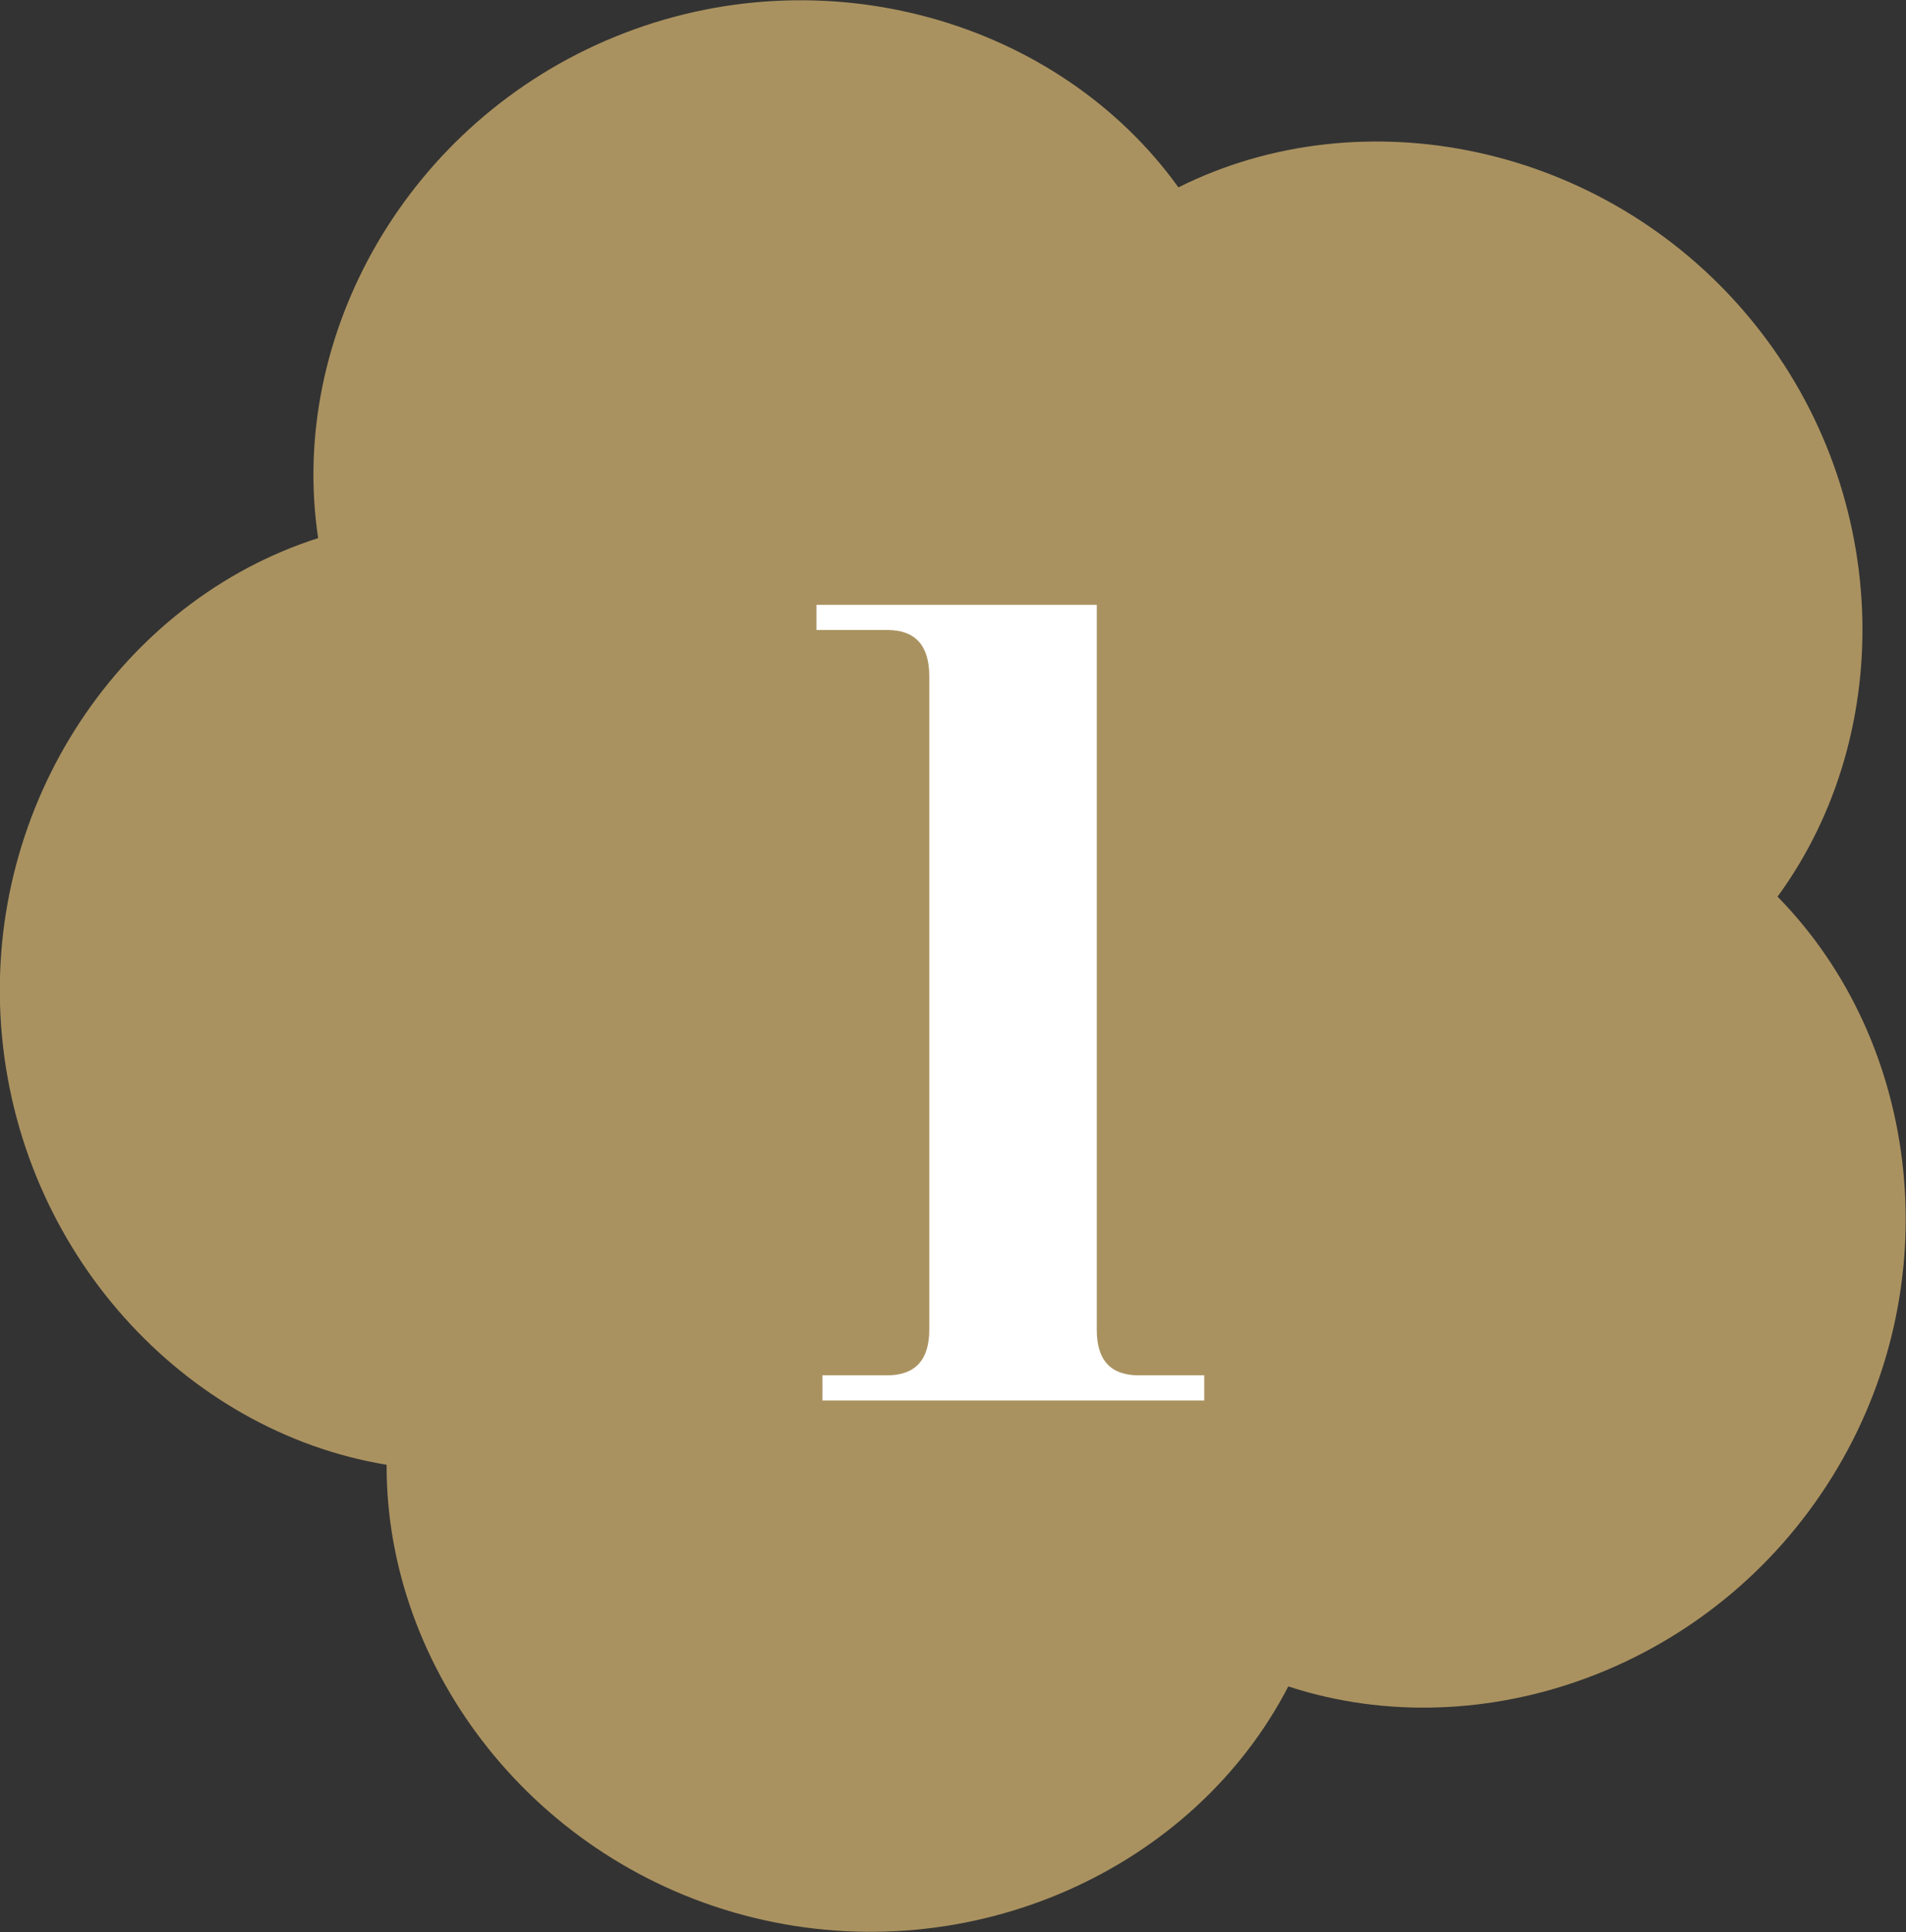
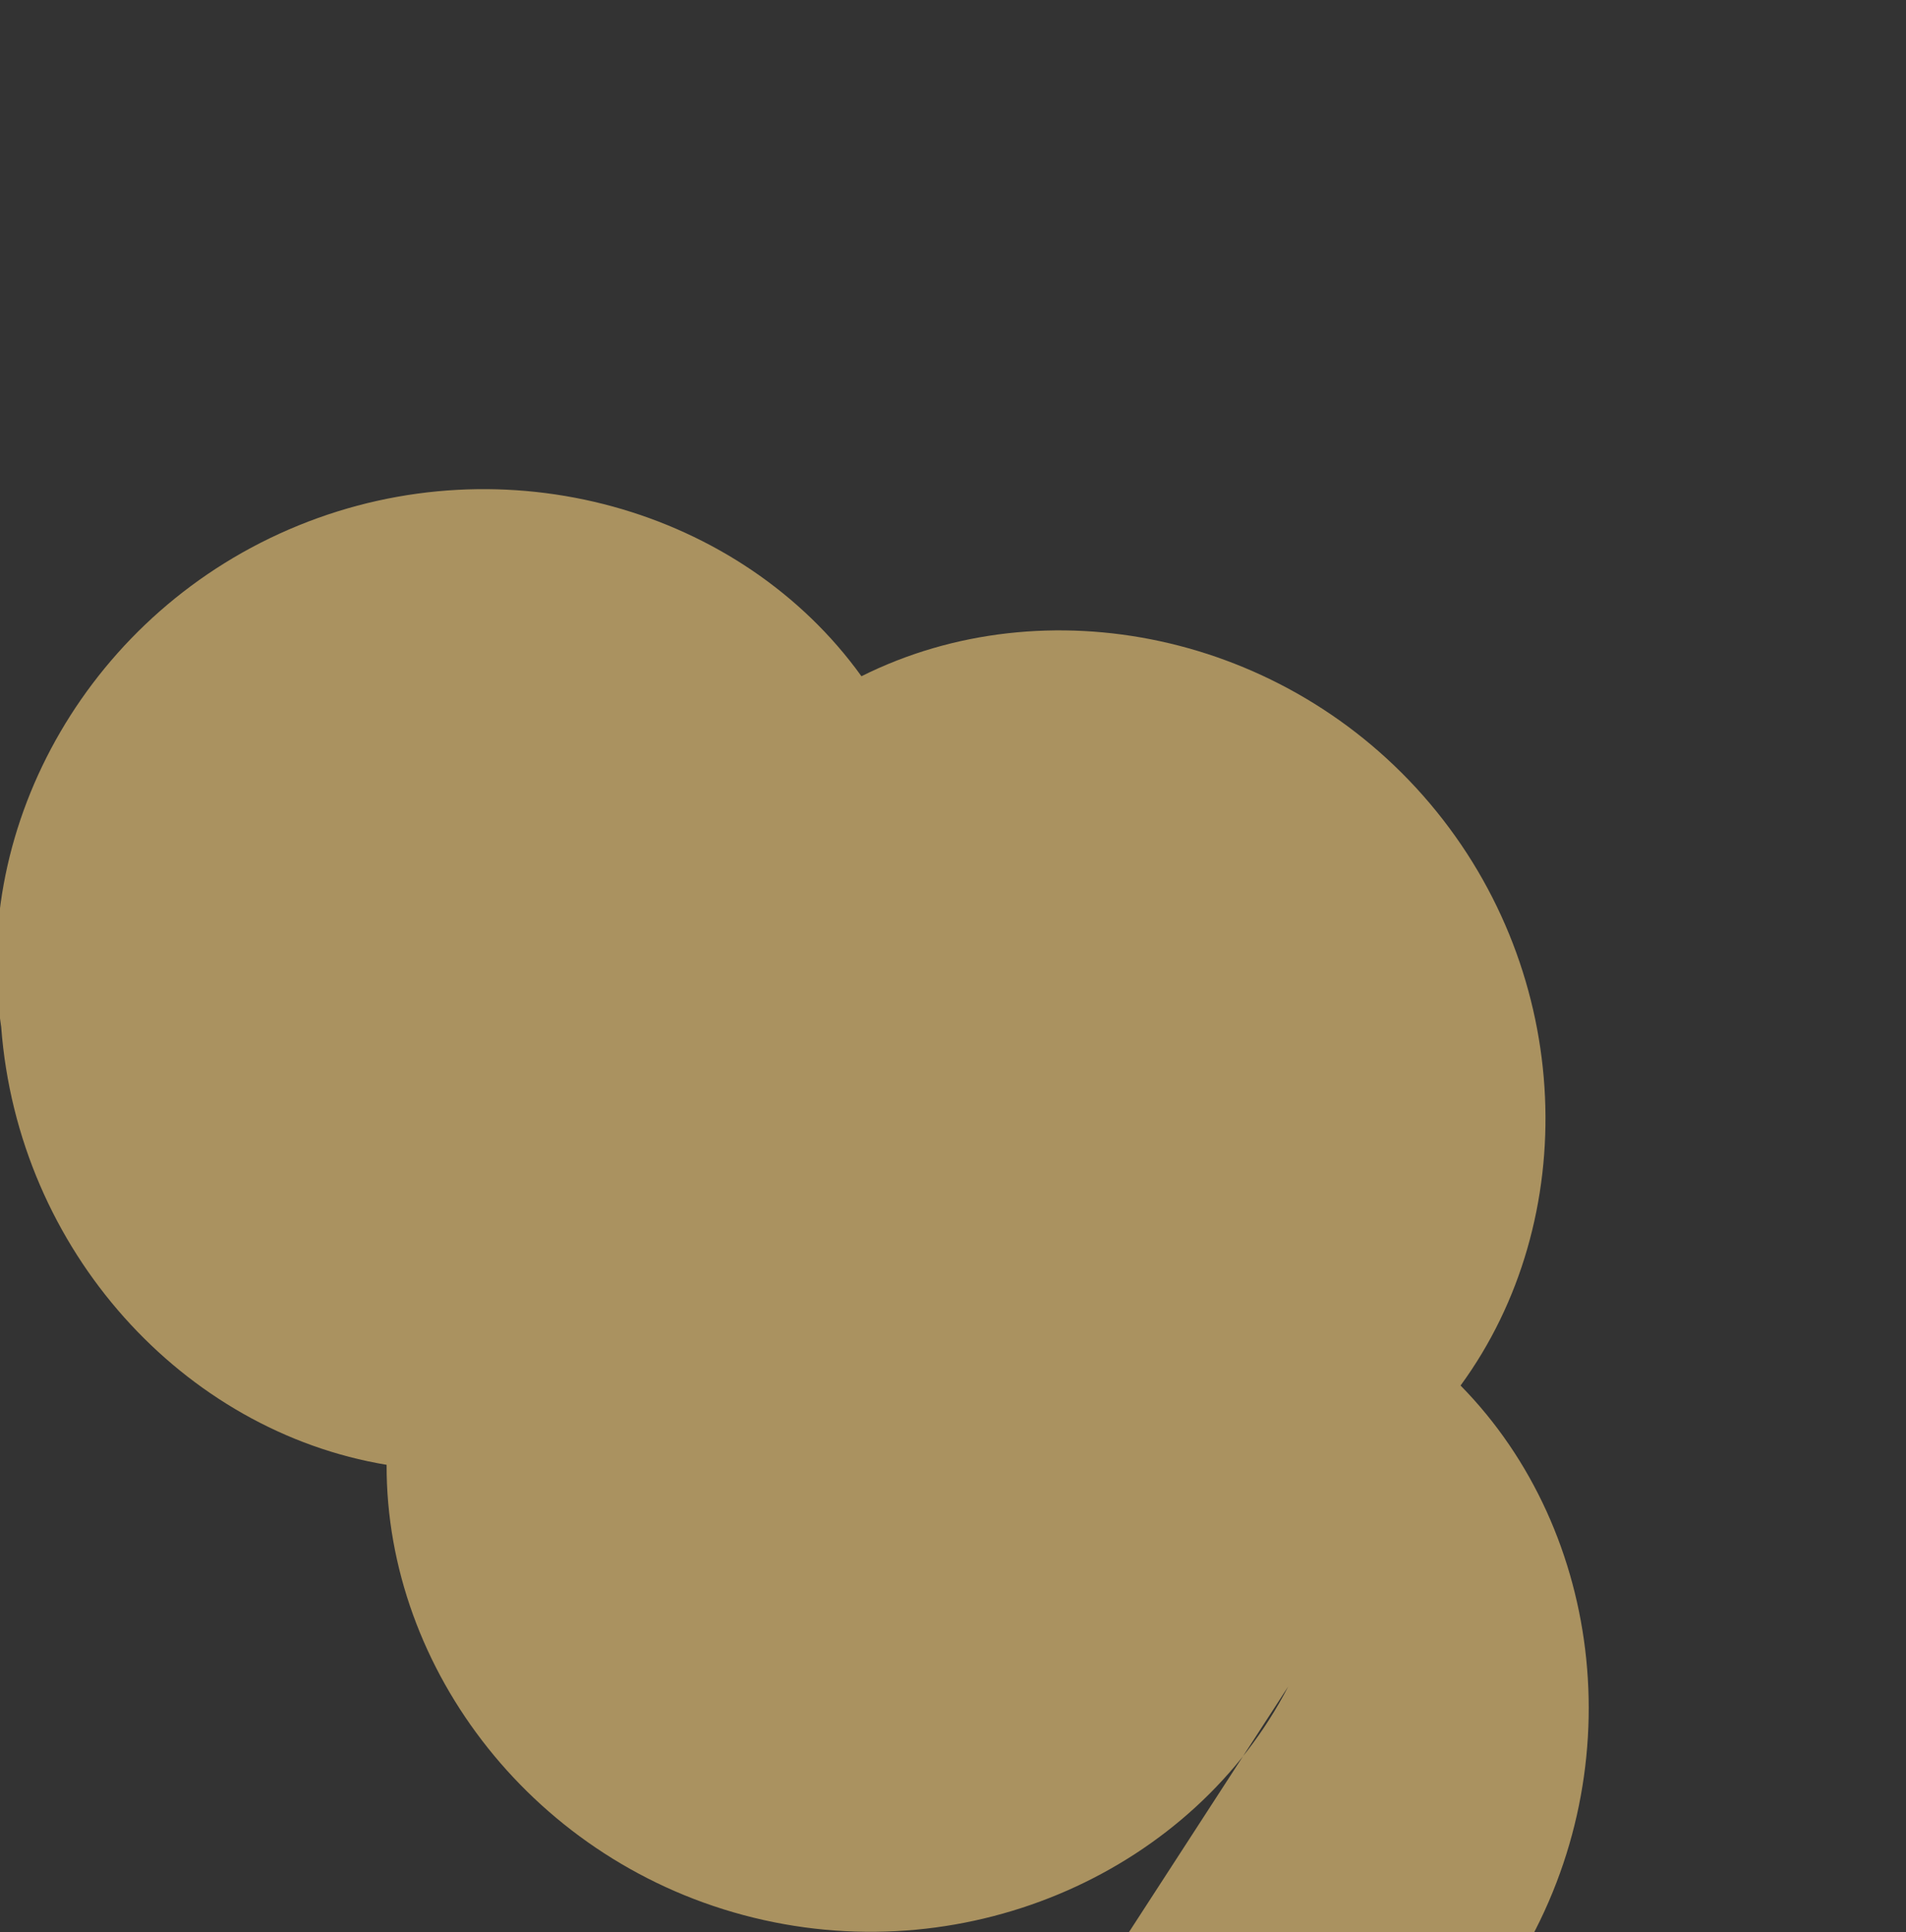
<svg xmlns="http://www.w3.org/2000/svg" id="_レイヤー_2" viewBox="0 0 31.75 32.17">
  <rect x="0" y="0" width="31.75" height="32.17" fill="#333333" stroke="none" />
  <defs>
    <style>.cls-1{fill:#aa9260;fill-rule:evenodd;}.cls-2{fill:#fff;}</style>
  </defs>
  <g id="text">
-     <path class="cls-1" d="M21.46,28.08c-1.57,3.04-5.28,4.74-8.91,3.85-3.63-.89-6.12-4.12-6.11-7.54C3.06,23.83.3,20.83.02,17.1s2.02-7.1,5.28-8.14c-.51-3.38,1.49-6.94,4.95-8.35,3.46-1.41,7.38-.27,9.38,2.51,3.06-1.53,7.06-.73,9.47,2.12,2.41,2.85,2.53,6.93.51,9.69,2.4,2.44,2.88,6.49.91,9.66-1.97,3.18-5.81,4.55-9.06,3.49h0Z" />
-     <path class="cls-2" d="M20.06,22.9v.42h-6.36v-.42h1.08c.46,0,.7-.25.7-.76v-10.88c0-.51-.23-.77-.7-.77h-1.18v-.42h4.67v12.07c0,.51.23.76.7.76h1.08Z" />
+     <path class="cls-1" d="M21.46,28.08c-1.57,3.04-5.28,4.74-8.91,3.85-3.63-.89-6.12-4.12-6.11-7.54C3.06,23.83.3,20.83.02,17.1c-.51-3.38,1.49-6.94,4.95-8.35,3.46-1.41,7.38-.27,9.38,2.51,3.06-1.53,7.06-.73,9.47,2.12,2.41,2.85,2.53,6.93.51,9.69,2.4,2.44,2.88,6.49.91,9.66-1.97,3.18-5.81,4.55-9.06,3.49h0Z" />
  </g>
</svg>